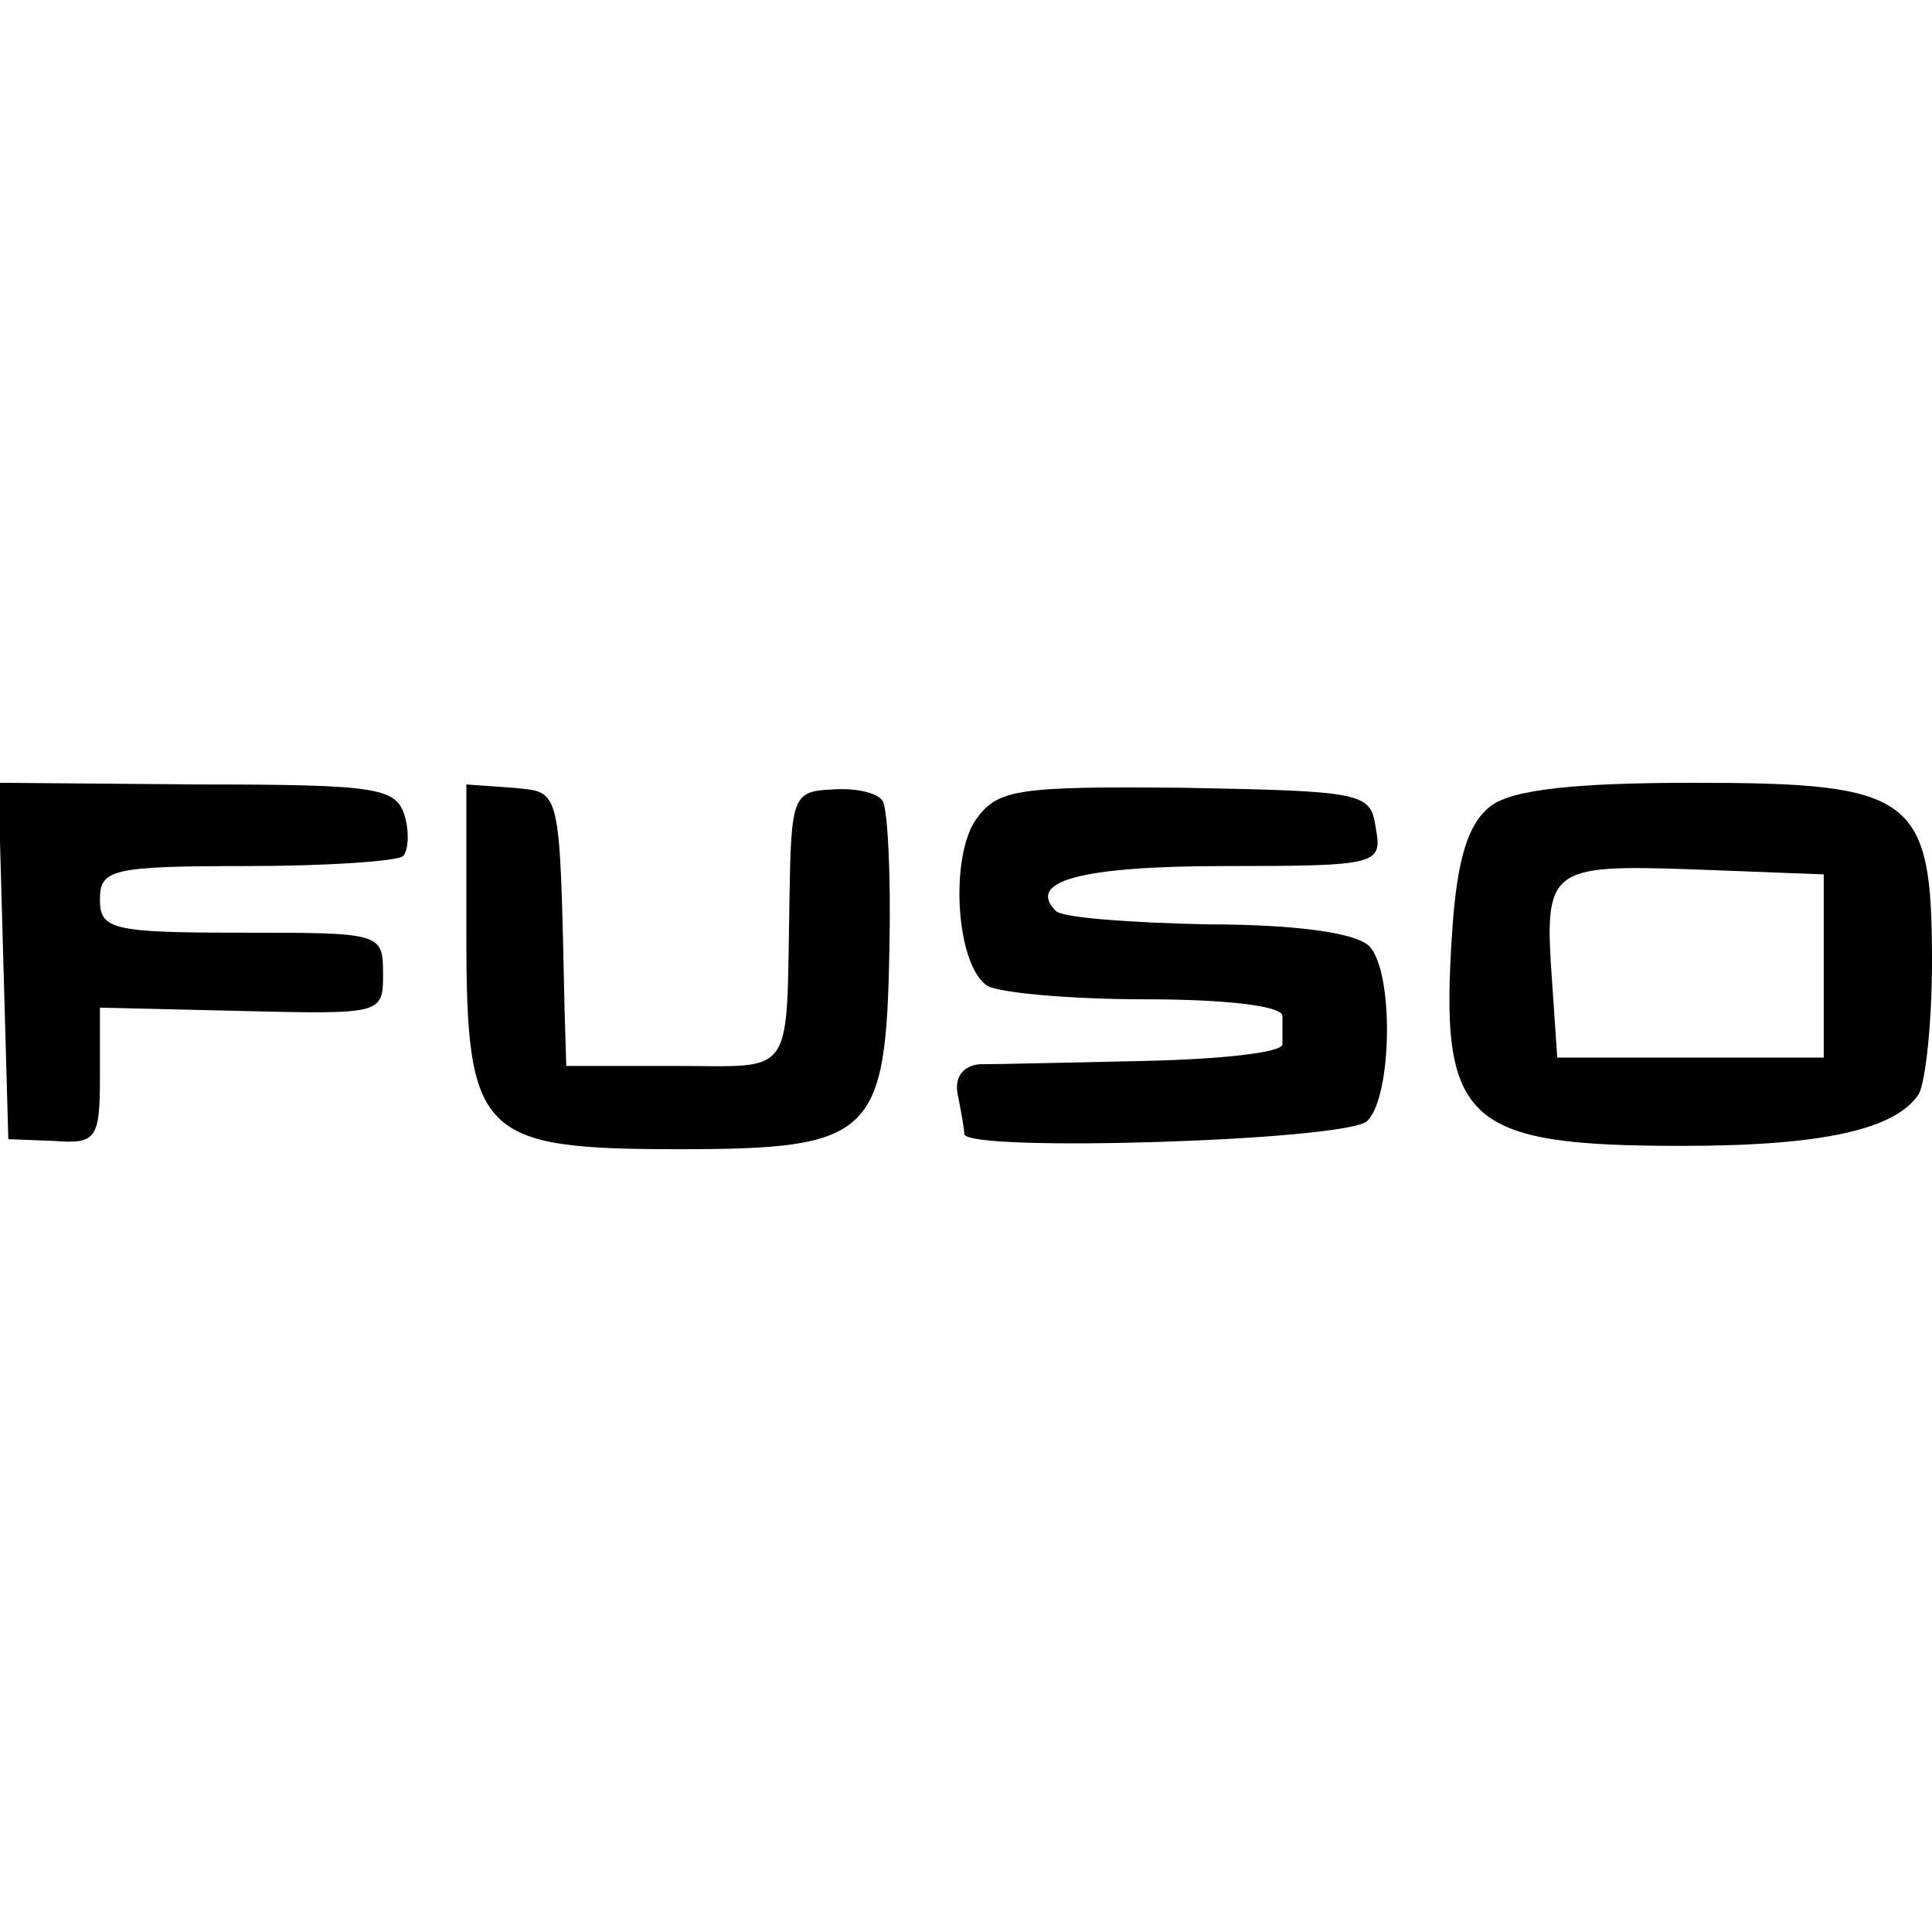
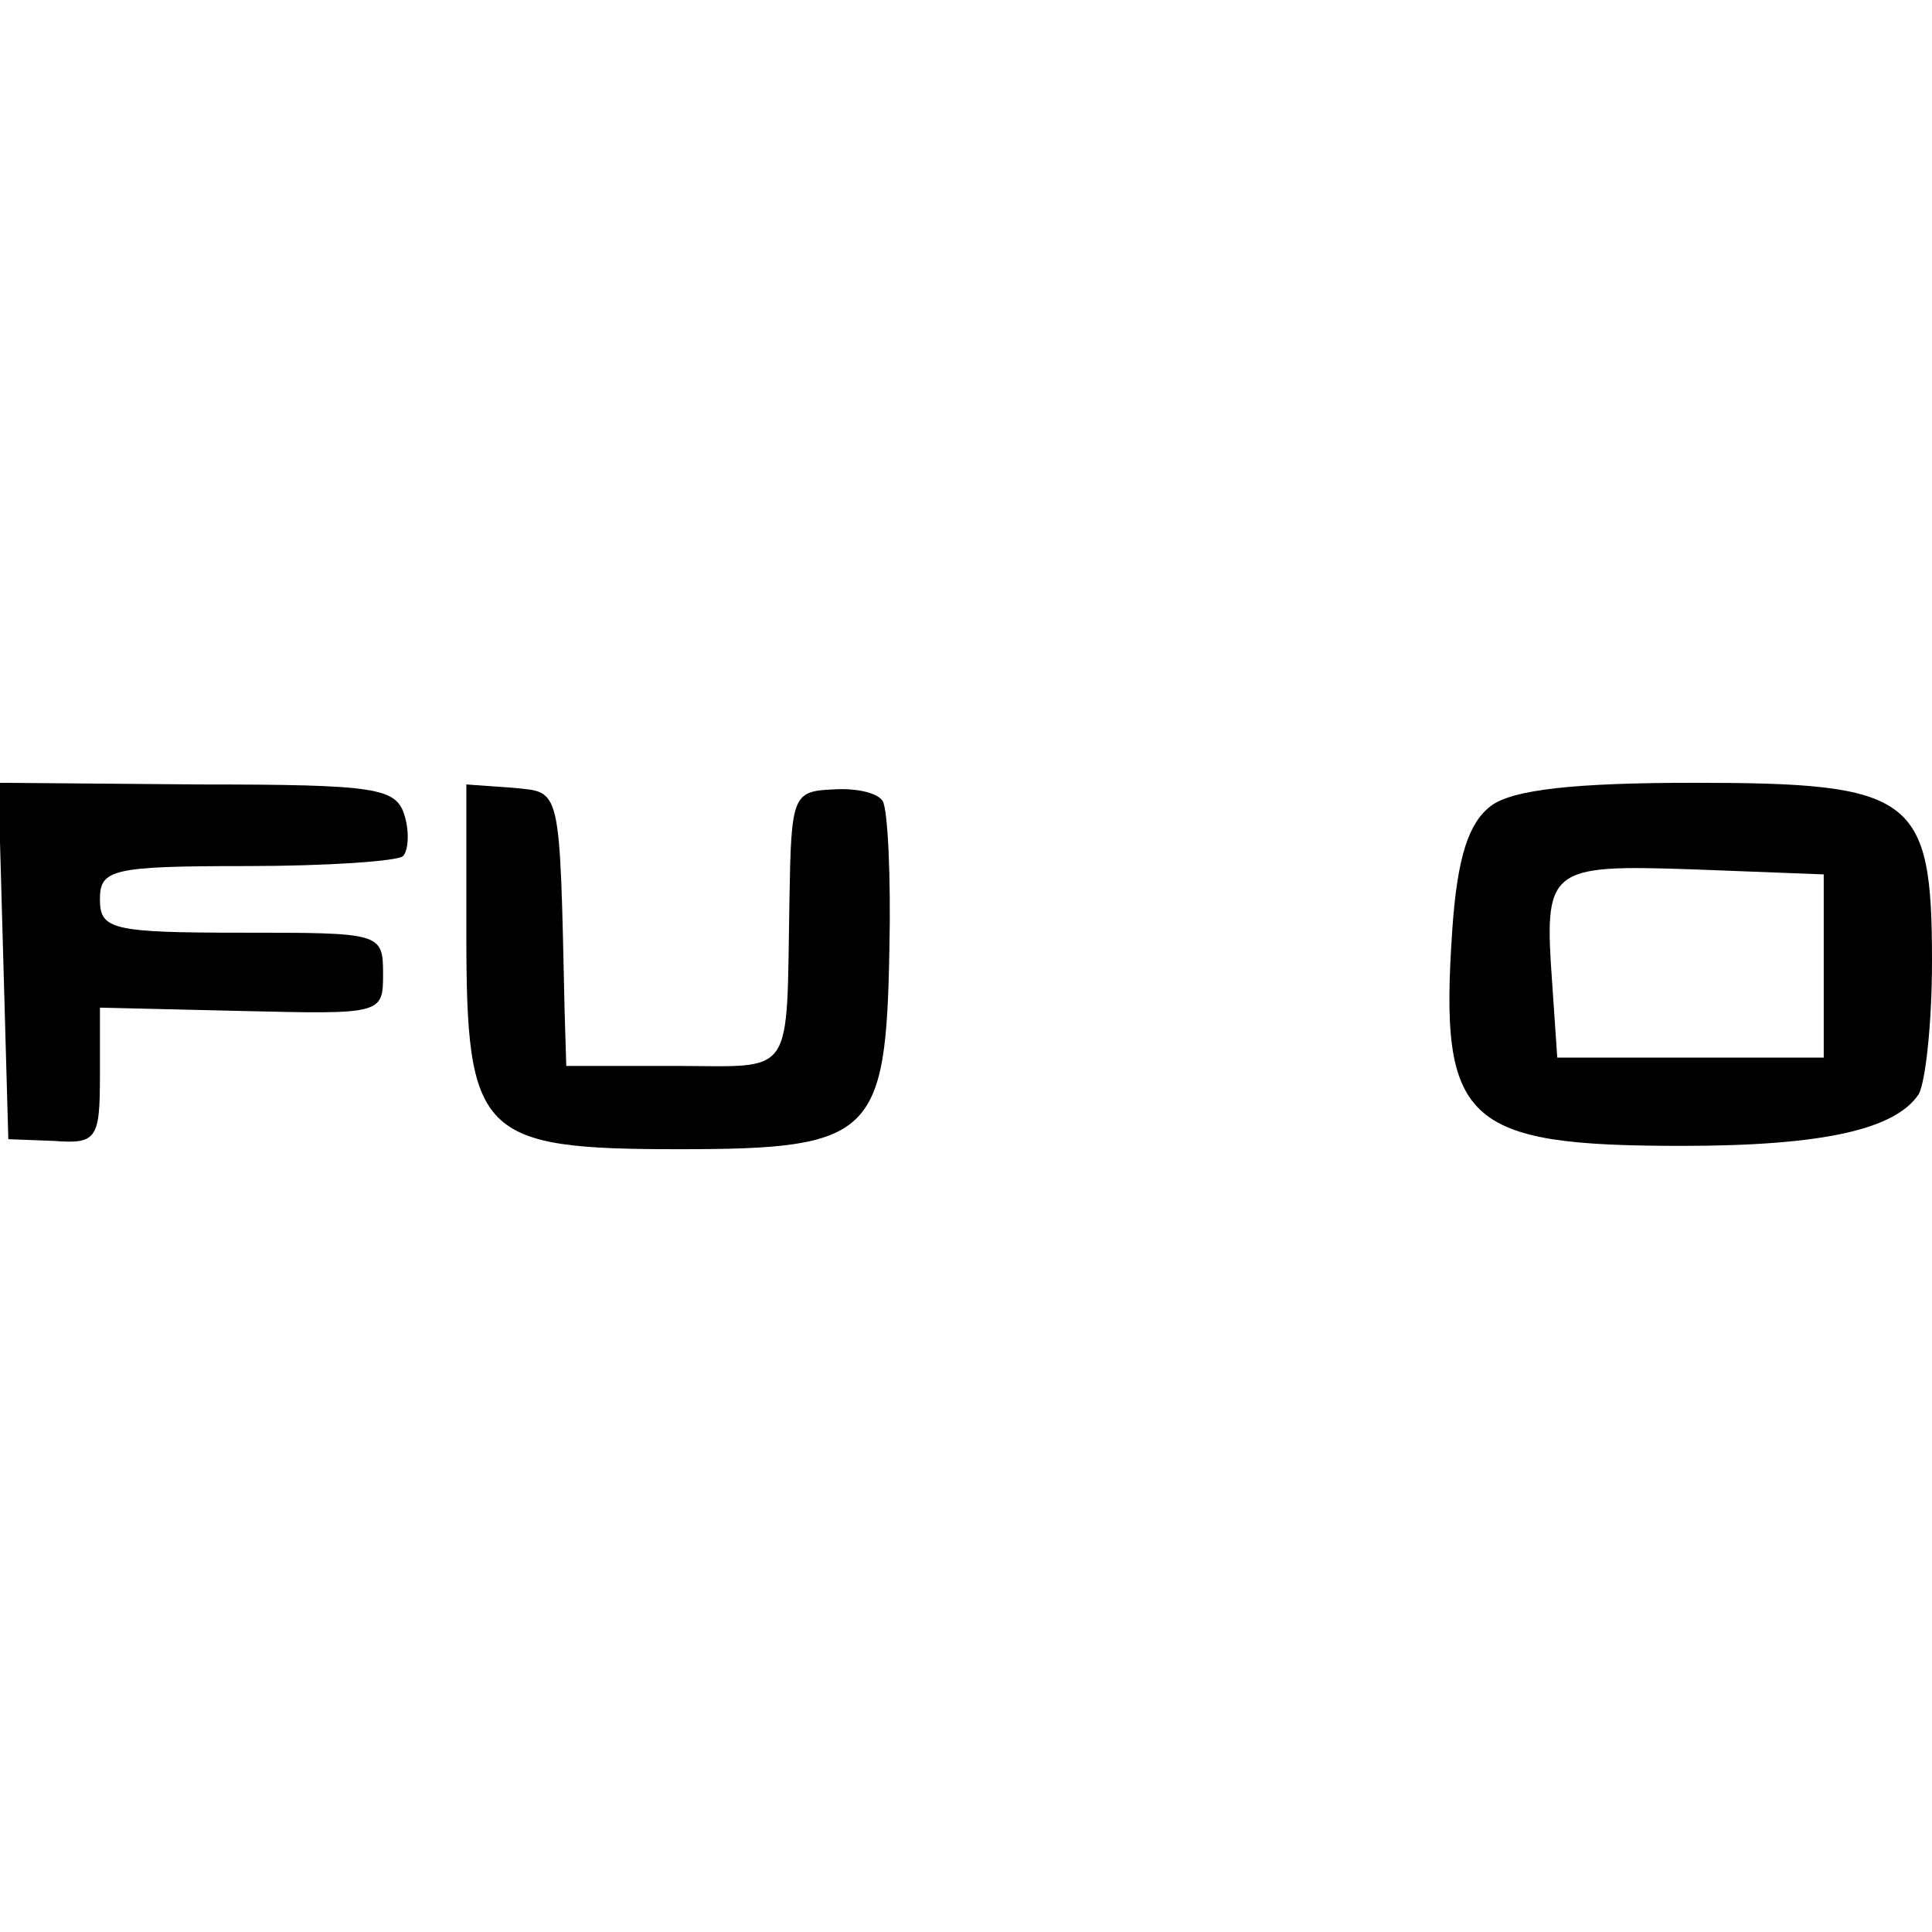
<svg xmlns="http://www.w3.org/2000/svg" version="1.0" width="116pt" height="116pt" viewBox="0 0 116 116" preserveAspectRatio="xMidYMid meet">
  <g transform="translate(0,116) scale(0.1,-0.1)" fill="#000000" stroke="none">
    <path d="M2 583 l3 -107 27 -1 c26 -2 28 1 28 39 l0 41 85 -2 c84 -2 85 -2 85 22 0 25 -1 25 -85 25 -78 0 -85 2 -85 20 0 18 7 20 88 20 49 0 91 3 94 6 3 3 4 14 1 24 -5 17 -16 19 -124 19 l-120 1 3 -107z" />
    <path d="M280 599 c0 -121 8 -129 128 -129 116 0 124 8 126 120 1 44 -1 84 -4 89 -3 5 -16 8 -30 7 -24 -1 -25 -4 -26 -66 -2 -109 4 -100 -69 -100 l-65 0 -1 33 c-3 137 -2 131 -31 134 l-28 2 0 -90z" />
-     <path d="M586 668 c-16 -23 -12 -88 7 -100 7 -4 49 -8 95 -8 48 0 82 -4 82 -10 0 -5 0 -13 0 -17 0 -5 -37 -9 -83 -10 -45 -1 -89 -2 -99 -2 -10 -1 -15 -8 -13 -18 2 -10 4 -21 4 -24 2 -11 230 -4 242 8 15 15 16 90 1 105 -8 8 -45 13 -97 13 -47 1 -87 4 -91 8 -18 18 15 27 102 27 92 0 94 1 90 23 -3 21 -7 22 -115 24 -101 1 -112 -1 -125 -19z" />
    <path d="M895 676 c-13 -10 -20 -30 -23 -74 -8 -116 7 -130 138 -130 85 0 128 10 142 31 4 7 8 42 8 80 0 99 -11 107 -143 107 -71 0 -109 -4 -122 -14z m200 -96 l0 -55 -80 0 -80 0 -3 44 c-5 70 -3 72 85 69 l78 -3 0 -55z" />
  </g>
</svg>